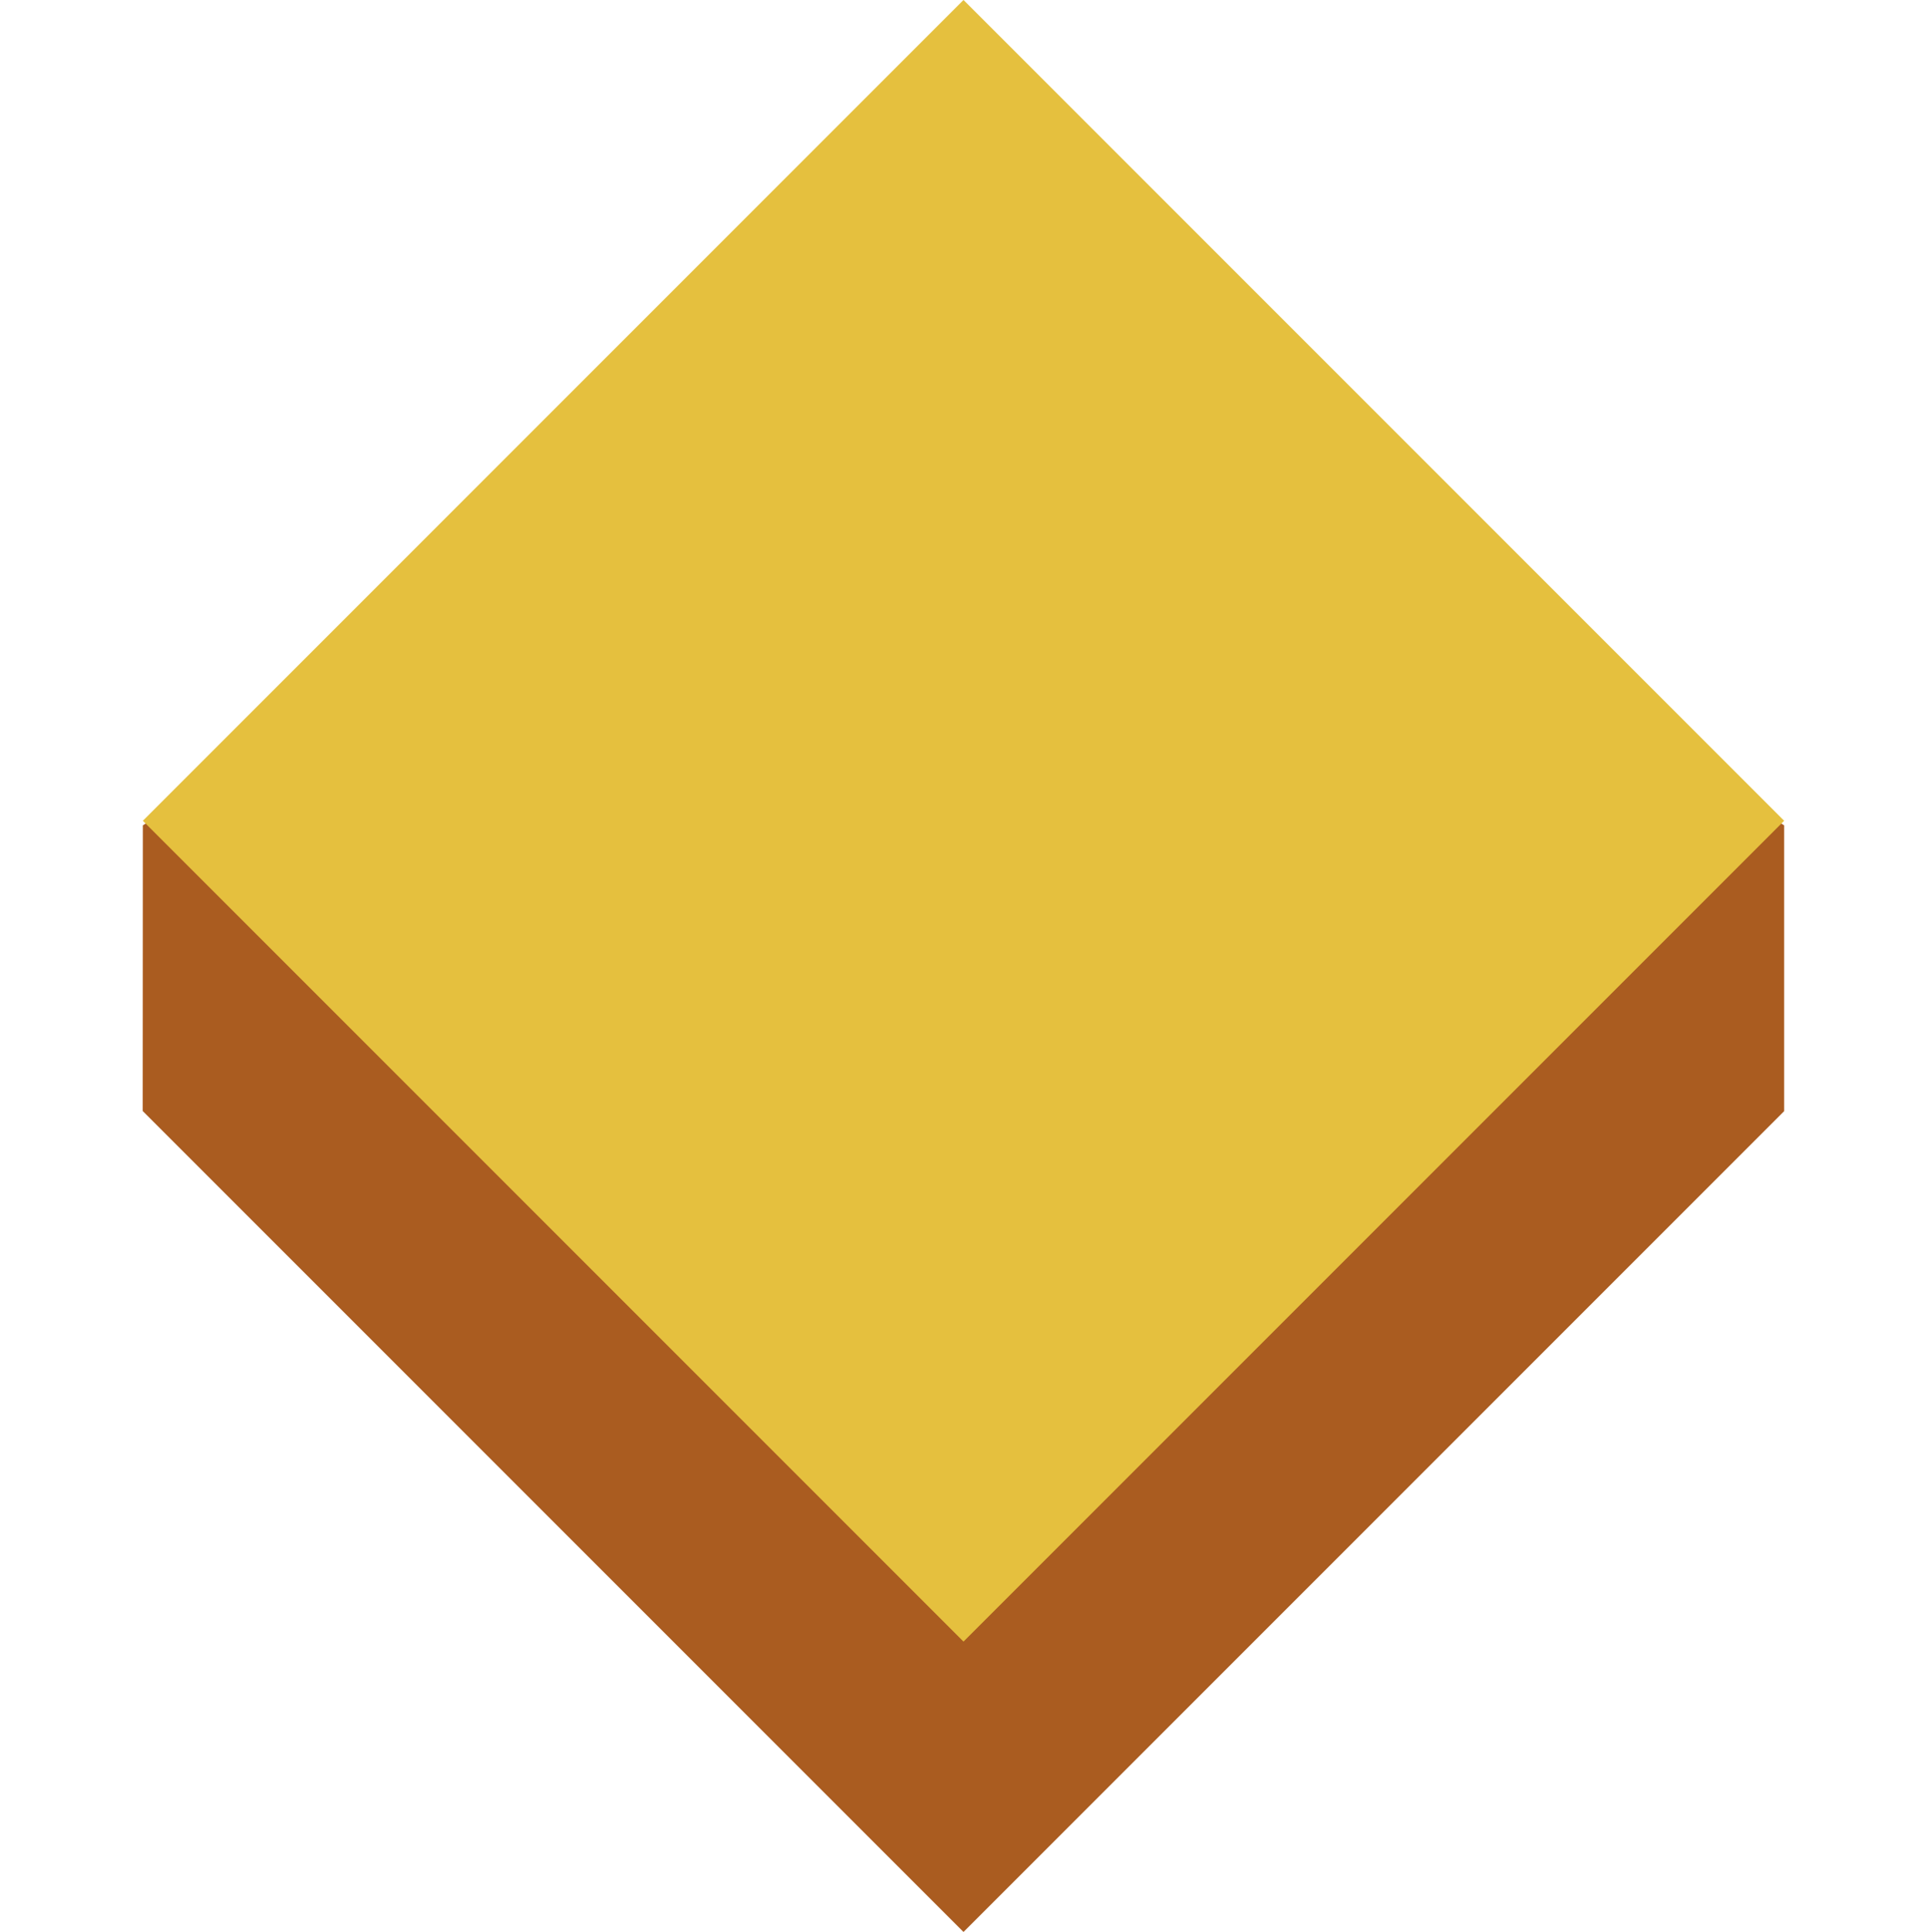
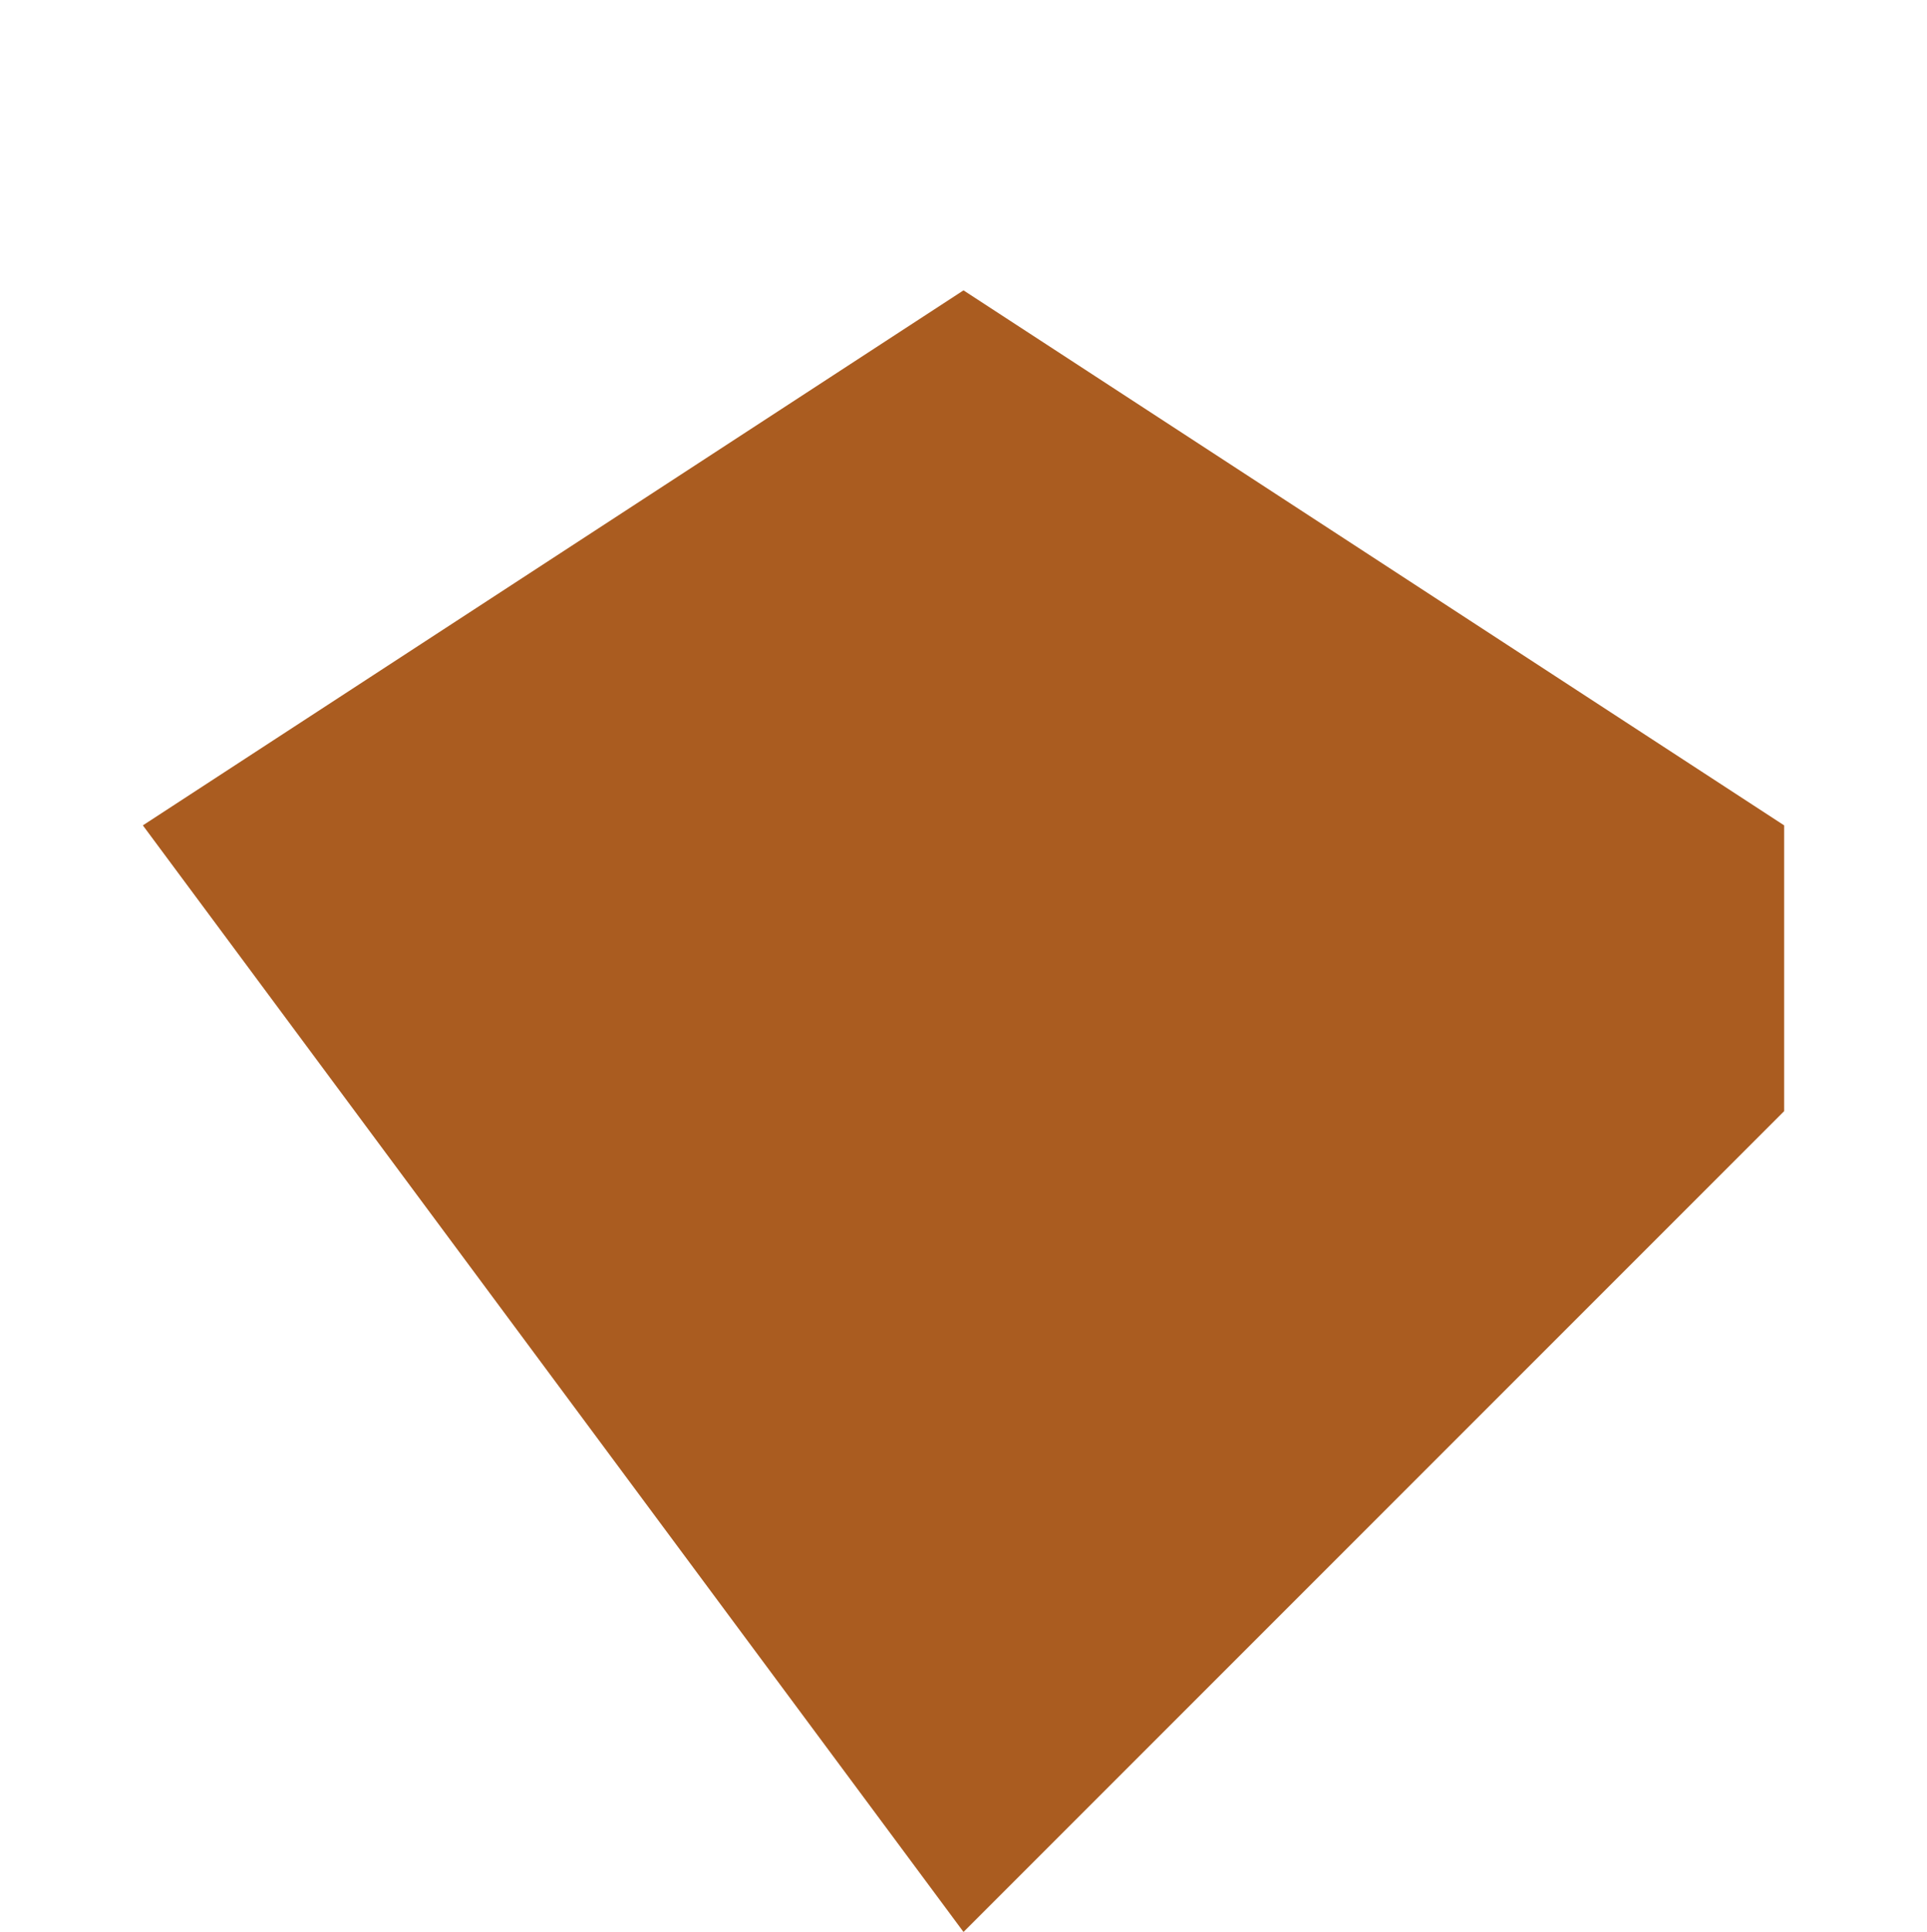
<svg xmlns="http://www.w3.org/2000/svg" width="9.28" height="9.302" viewBox="0 0 9.28 9.302">
  <g id="Group_52" data-name="Group 52" transform="translate(-2155.36 -210.849)">
-     <path id="Path_40" data-name="Path 40" d="M.973.973,5.589,0l.973.973V6.562H.972L0,5.589Z" transform="translate(2160 210.871) rotate(45)" fill="#aa5c20" />
-     <rect id="Rectangle_33" data-name="Rectangle 33" width="5.589" height="5.589" transform="translate(2160 210.849) rotate(45)" fill="#e5c03e" />
+     <path id="Path_40" data-name="Path 40" d="M.973.973,5.589,0l.973.973V6.562L0,5.589Z" transform="translate(2160 210.871) rotate(45)" fill="#aa5c20" />
  </g>
</svg>